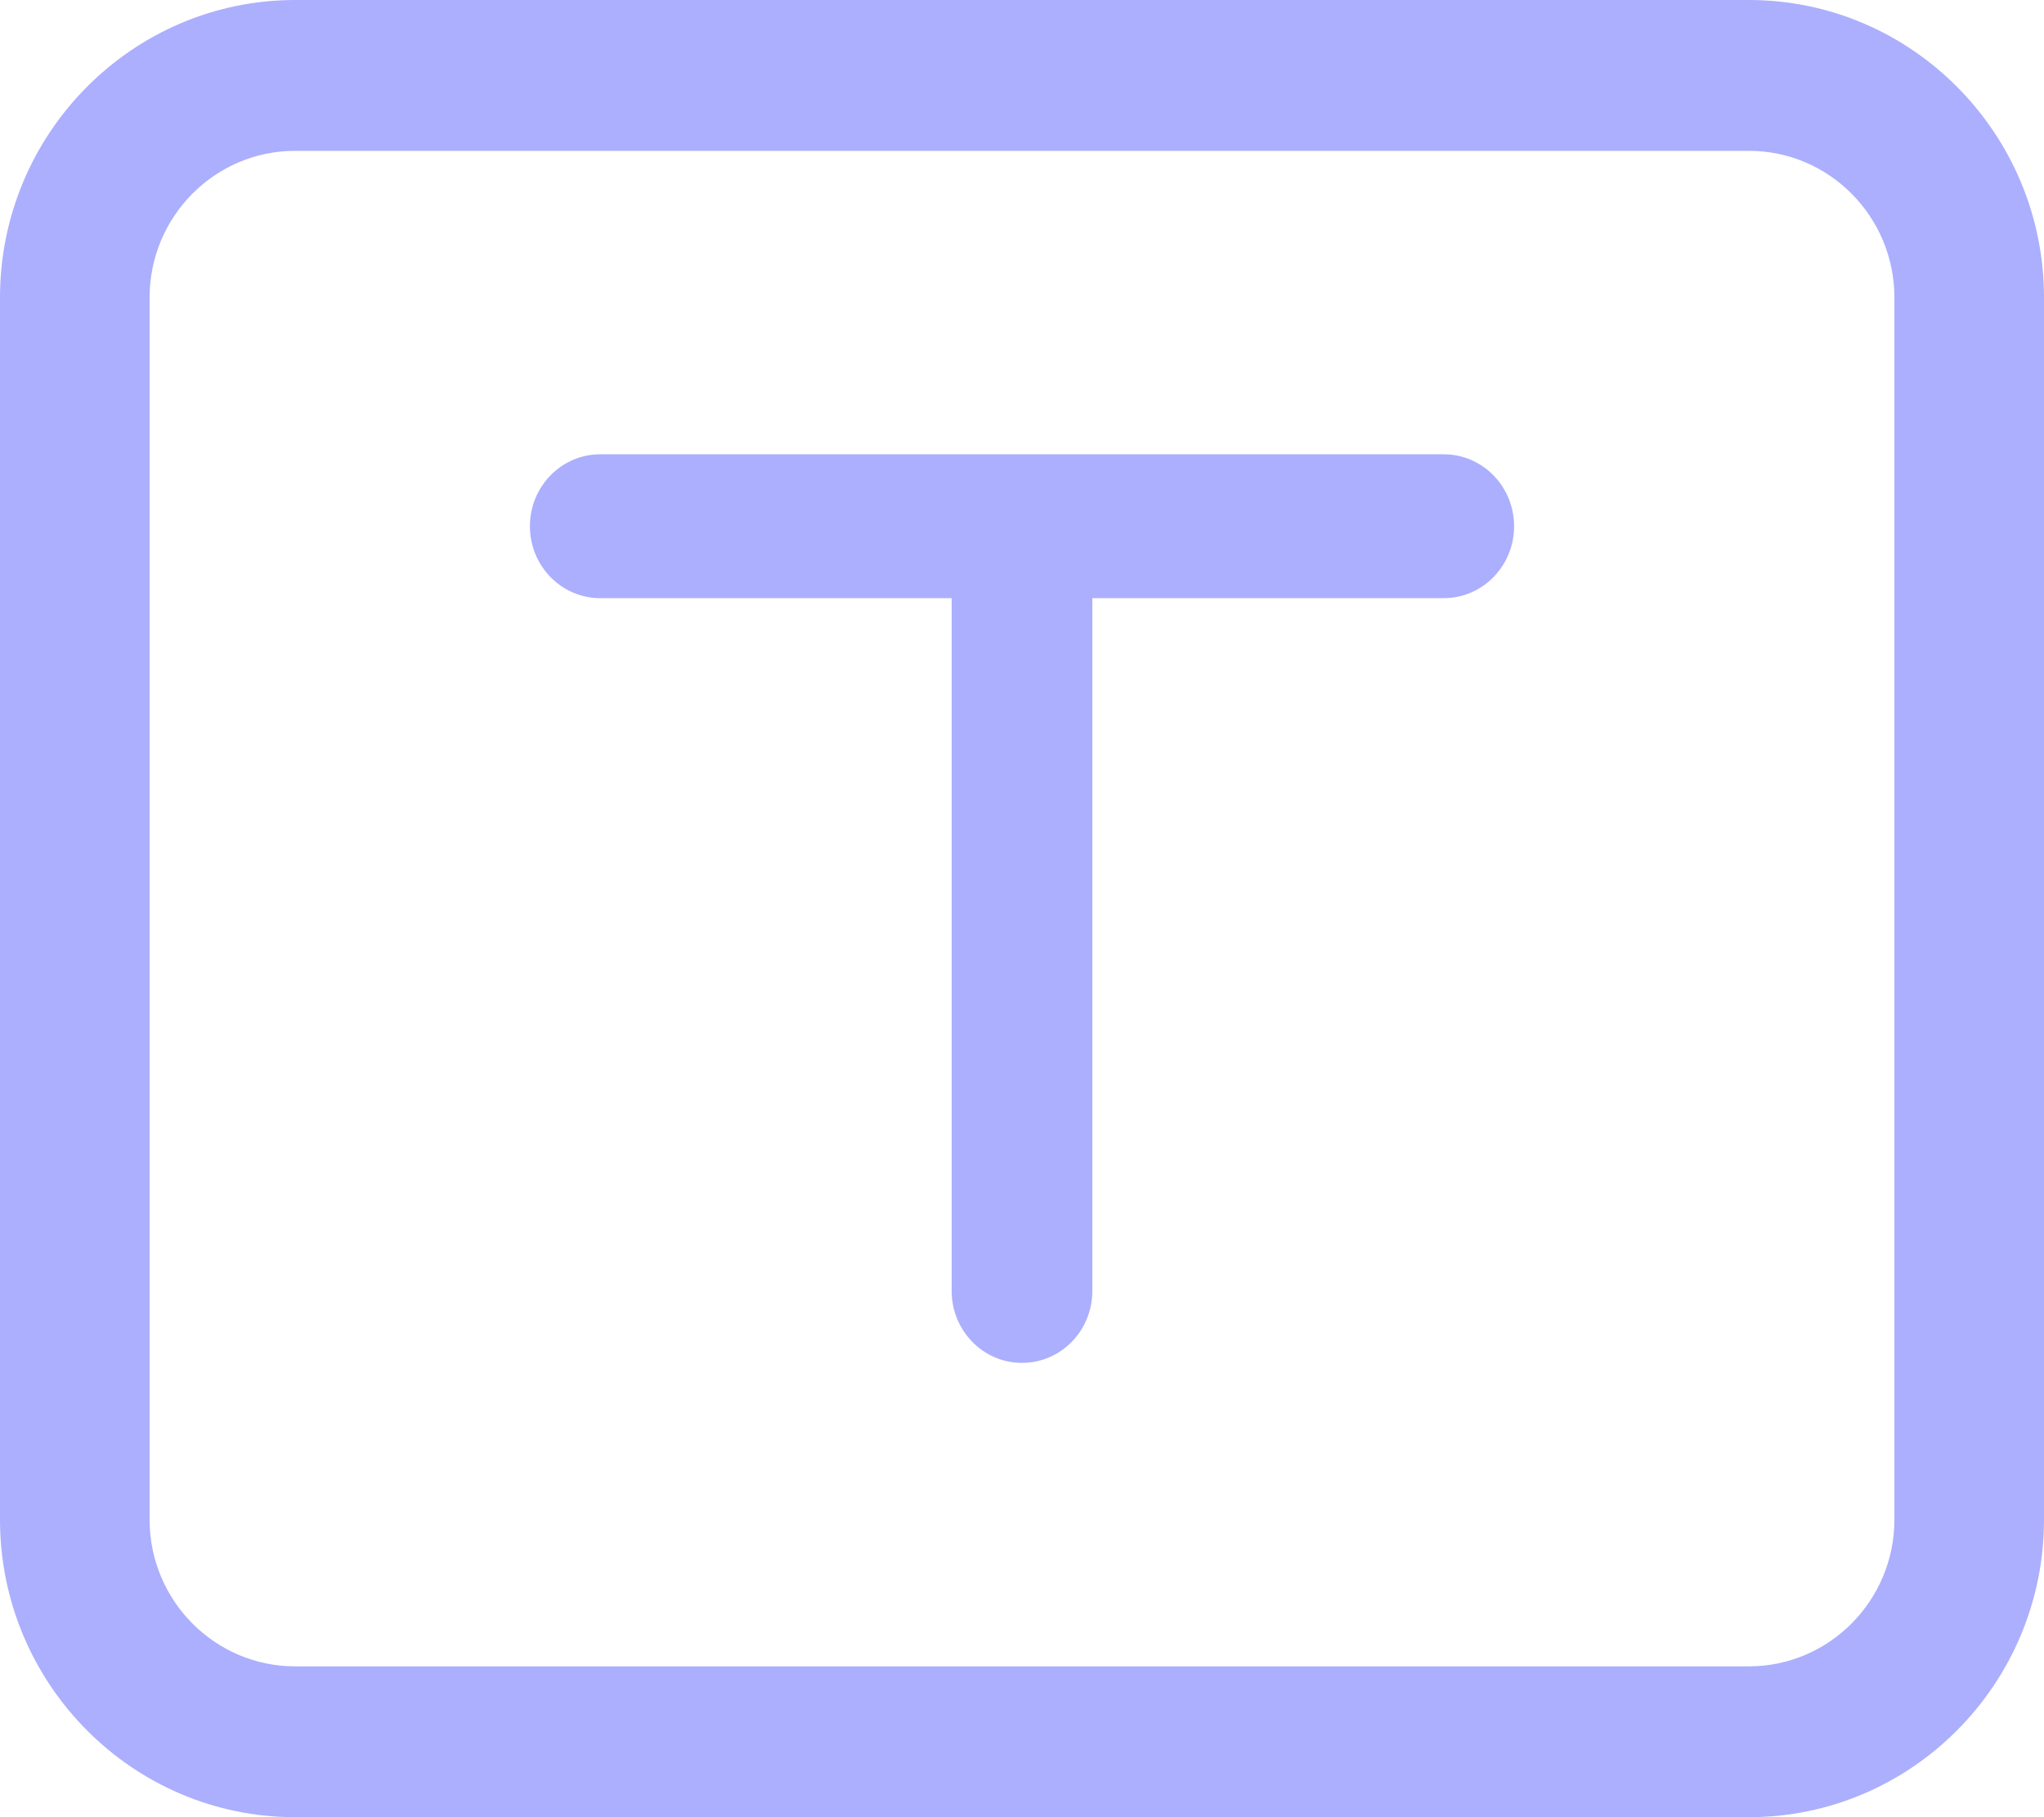
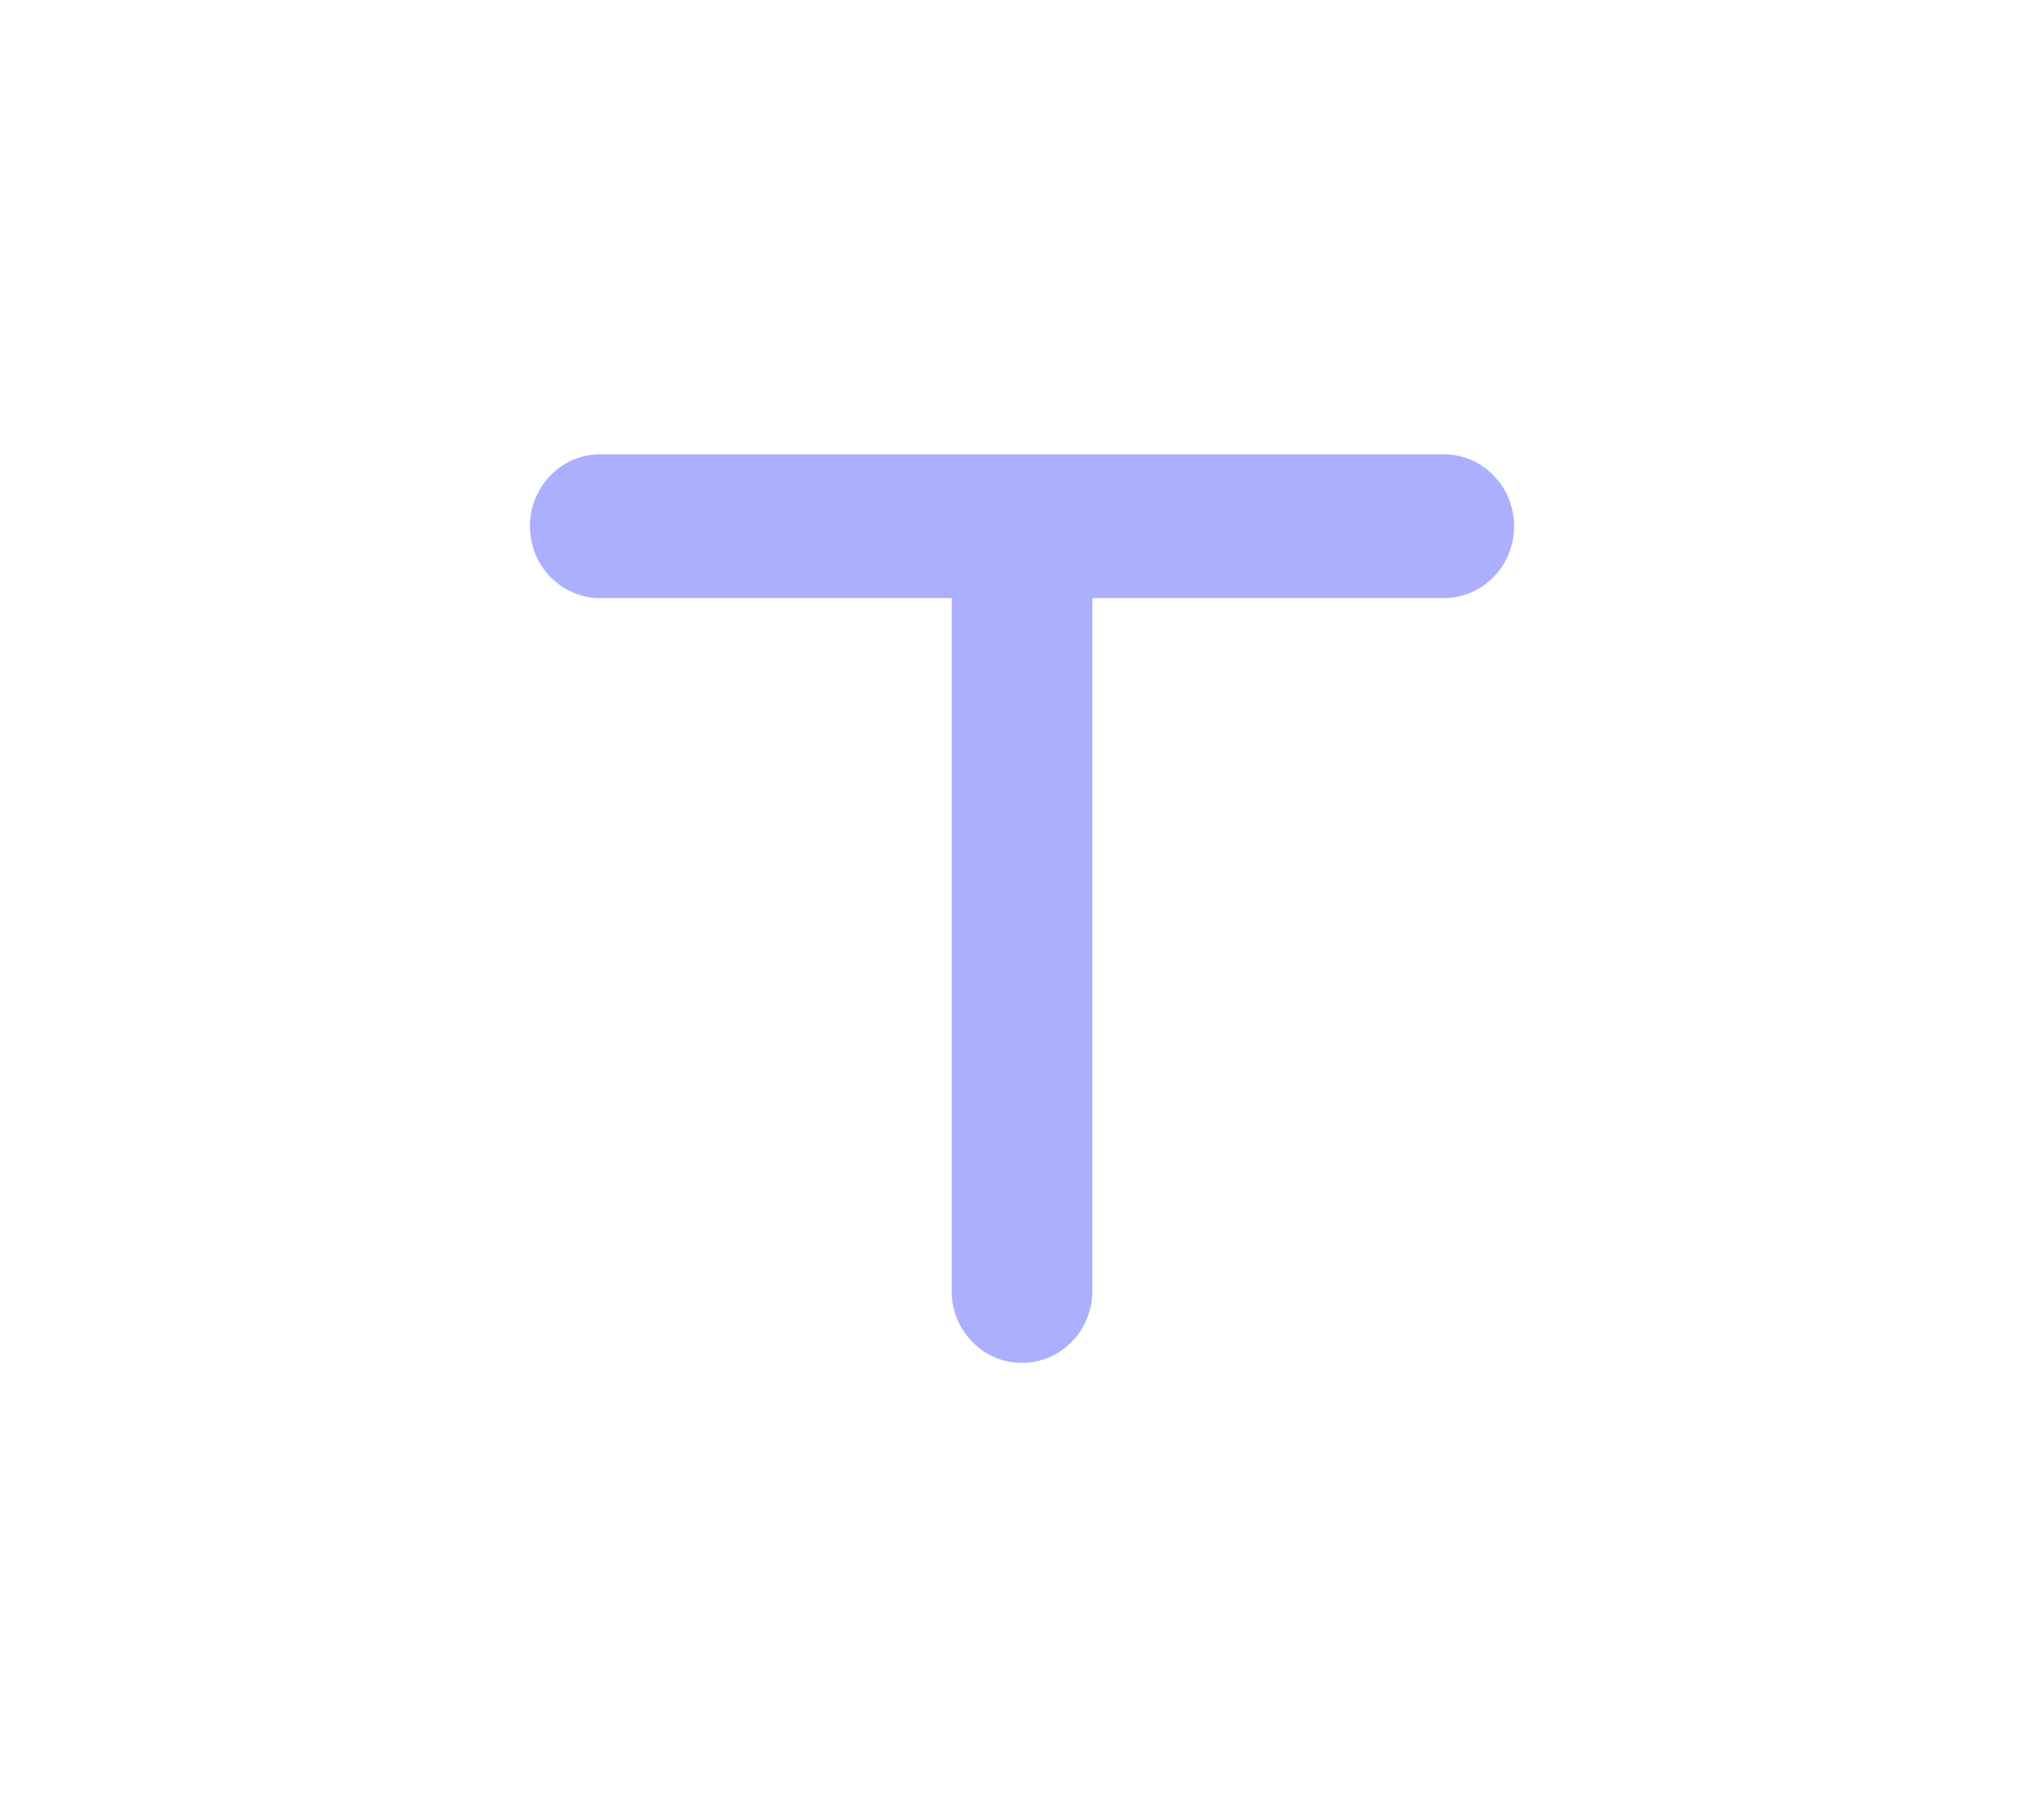
<svg xmlns="http://www.w3.org/2000/svg" width="27" height="24" viewBox="0 0 27 24" fill="none">
-   <path d="M23.102 0H3.899C1.749 0 0 1.763 0 3.93V20.07C0 22.237 1.749 24 3.899 24H23.102C25.251 24 27 22.237 27 20.07V3.93C27 1.763 25.251 0 23.102 0ZM25.024 20.07C25.024 21.139 24.162 22.008 23.102 22.008H3.899C2.838 22.008 1.976 21.139 1.976 20.07V3.93C1.976 2.861 2.838 1.992 3.899 1.992H23.102C24.162 1.992 25.024 2.861 25.024 3.93V20.07Z" fill="#ABAFFD" />
  <path d="M19.071 6H7.929C7.416 6 7 6.425 7 6.95C7 7.475 7.416 7.9 7.929 7.9H12.571V17.05C12.571 17.575 12.987 18 13.5 18C14.013 18 14.429 17.575 14.429 17.05V7.9H19.071C19.584 7.9 20 7.475 20 6.95C20 6.425 19.584 6 19.071 6Z" fill="#ABAFFD" />
</svg>